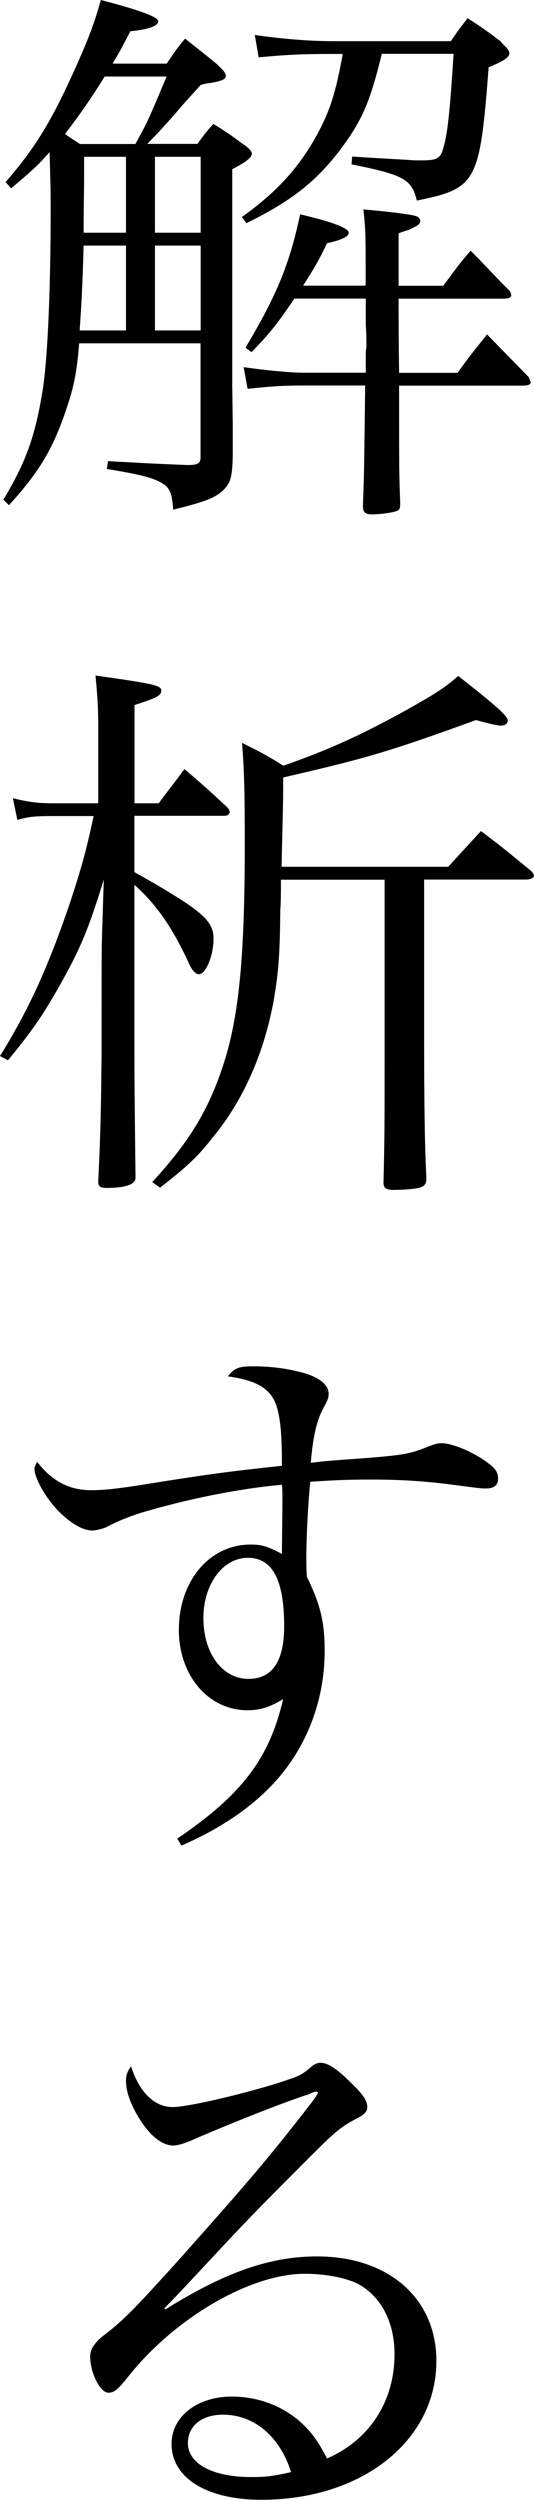
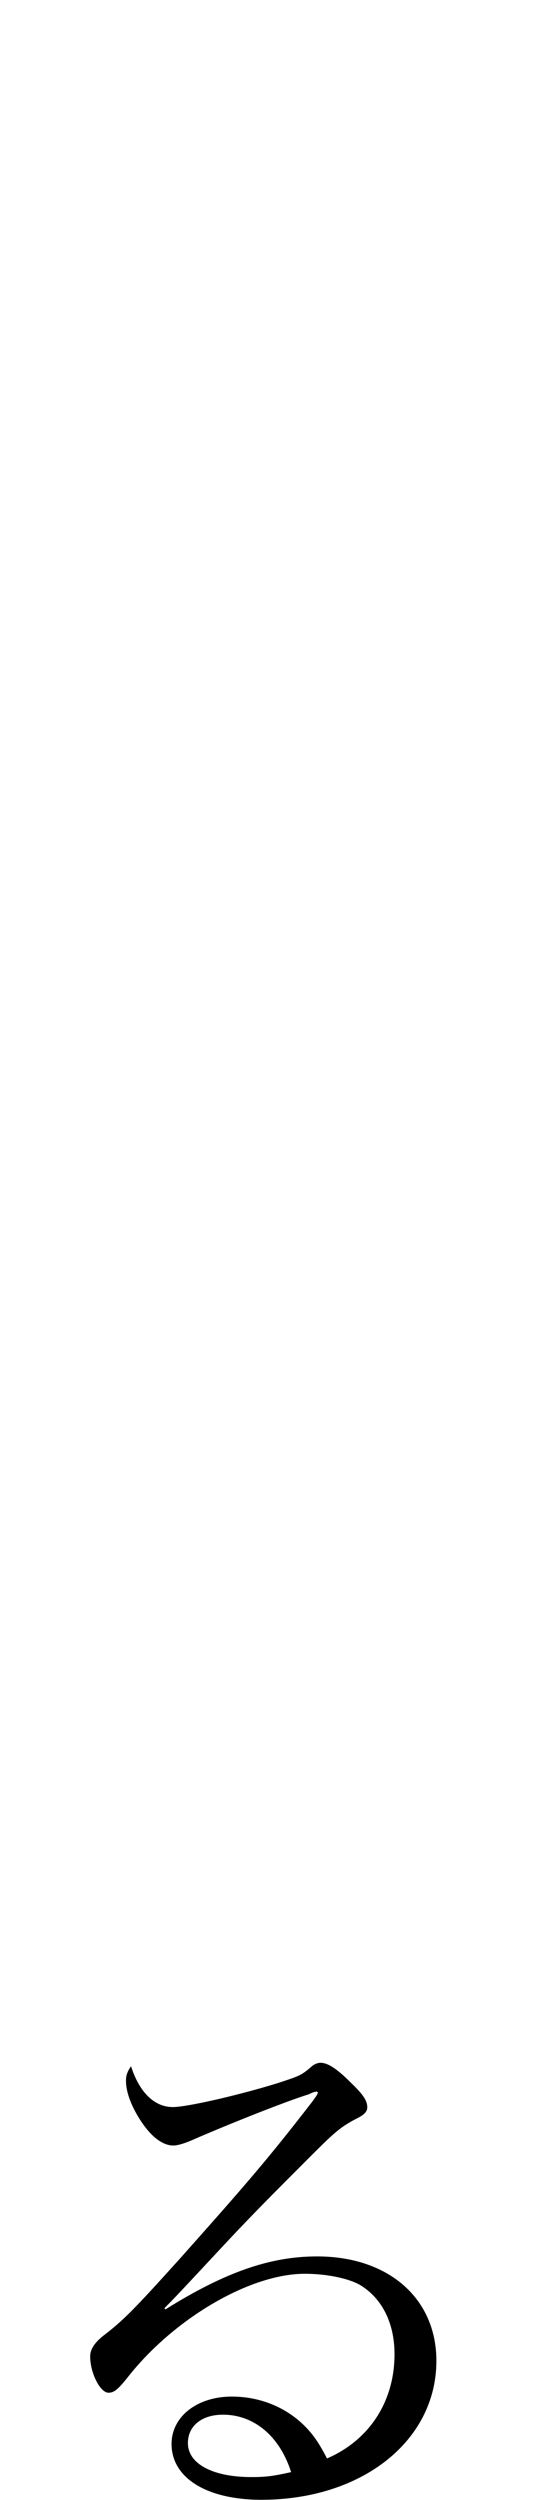
<svg xmlns="http://www.w3.org/2000/svg" version="1.1" x="0px" y="0px" viewBox="0 0 43.11 201.55" style="enable-background:new 0 0 43.11 201.55;" xml:space="preserve">
  <g id="レイヤー_1">
</g>
  <g id="レイヤー_11">
    <g>
      <g>
-         <path d="M15.93,11.61c0.54-0.72,0.67-0.94,1.3-1.62c1.08,0.67,1.4,0.9,2.38,1.62c0.5,0.32,0.72,0.59,0.72,0.77     c0,0.31-0.45,0.68-1.58,1.26v17.46l0.04,3.1c0,0.54,0,1.48,0,2.61c-0.04,1.67-0.18,2.16-0.81,2.75c-0.63,0.58-1.44,0.9-4,1.53     c-0.09-1.31-0.27-1.75-0.85-2.11c-0.72-0.45-1.75-0.72-4.5-1.17l0.09-0.63c2.79,0.14,3.02,0.18,6.44,0.31     c0.81,0,1.03-0.13,1.03-0.63v-9.18H6.39c-0.18,2.25-0.4,3.42-0.99,5.17c-1.08,3.24-2.16,5.13-4.68,7.88l-0.45-0.45     c1.8-2.97,2.56-5.08,3.15-8.68c0.41-2.38,0.67-8.1,0.67-14.62c0-1.67,0-1.67-0.09-4.72c-0.85,0.99-1.44,1.53-3.1,2.92l-0.45-0.5     c2.38-2.74,3.69-4.86,5.67-9.27C7.25,2.88,7.65,1.75,8.14,0c2.97,0.77,4.63,1.35,4.63,1.71c0,0.41-0.85,0.67-2.25,0.81     C9.9,3.73,9.81,3.92,9.09,5.13h4.37c0.63-0.94,0.81-1.21,1.48-2.02c1.12,0.9,1.49,1.17,2.52,2.02c0.59,0.54,0.77,0.77,0.77,0.99     c0,0.27-0.32,0.41-1.3,0.58c-0.09,0-0.14,0-0.72,0.14c-1.17,1.3-1.44,1.57-2.11,2.38c-1.08,1.21-1.17,1.31-2.21,2.38H15.93z      M10.93,11.61c0.99-1.8,0.99-1.8,2.52-5.44h-5c-1.12,1.8-1.93,2.97-3.2,4.63c0.36,0.27,0.58,0.4,1.21,0.81H10.93z M10.17,26.64     V19.8H6.75c-0.09,3.33-0.18,4.86-0.32,6.84H10.17z M6.79,12.64c0,0.67,0,1.08,0,1.53c0,1.08-0.04,3.02-0.04,4.59h3.42v-6.12H6.79     z M12.51,18.76h3.69v-6.12h-3.69V18.76z M12.51,19.8v6.84h3.69V19.8H12.51z M30.82,4.36c-0.95,3.87-1.58,5.31-3.24,7.56     c-1.98,2.65-4,4.27-7.69,6.07l-0.36-0.5c2.79-1.98,4.59-3.96,6.03-6.57c1.08-1.98,1.53-3.38,2.11-6.57h-0.76     c-2.61,0-3.55,0.05-6.03,0.27l-0.31-1.8c2.16,0.31,4.36,0.5,6.34,0.5h9.49c0.54-0.81,0.72-1.04,1.35-1.85     c1.21,0.77,1.57,1.04,2.65,1.85c0.14,0.18,0.27,0.31,0.36,0.4c0.22,0.18,0.36,0.41,0.36,0.58c0,0.31-0.45,0.63-1.67,1.12     c-0.72,9.31-0.95,9.76-5.8,10.75c-0.41-1.71-1.04-2.07-5.27-2.92l0.05-0.63c1.3,0.09,1.3,0.09,4.54,0.27     c0.36,0.04,0.68,0.04,1.04,0.04c1.21,0,1.53-0.13,1.75-0.9c0.36-1.17,0.54-2.74,0.86-7.69H30.82z M29.52,23.04     c0-4.36,0-4.36-0.18-6.16c1.98,0.18,3.87,0.4,4.23,0.54c0.18,0.04,0.36,0.22,0.36,0.4c0,0.14-0.13,0.31-0.31,0.4     c-0.18,0.09-0.36,0.18-0.63,0.32c-0.18,0.04-0.45,0.13-0.81,0.27c0,1.26,0,1.89,0,2.61v1.62h3.6c0.95-1.26,1.21-1.67,2.21-2.83     c1.4,1.4,1.8,1.89,3.15,3.24c0.09,0.13,0.13,0.27,0.13,0.36c0,0.18-0.23,0.27-0.63,0.27h-8.46c0,1.44,0,3.42,0.04,5.98h4.72     c0.99-1.4,1.35-1.8,2.38-3.1c1.44,1.48,1.94,1.98,3.38,3.46c0.04,0.18,0.14,0.31,0.14,0.4c0,0.18-0.18,0.27-0.72,0.27h-9.9     c0,7.02,0,7.02,0.09,9.49c0,0.36-0.04,0.5-0.22,0.58c-0.18,0.14-1.35,0.31-2.07,0.31c-0.54,0-0.72-0.18-0.72-0.67     c0,0,0-0.09,0-0.14c0.09-2.29,0.09-2.29,0.18-9.58h-4.81c-1.71,0-2.61,0.04-4.68,0.27l-0.32-1.75c1.89,0.27,3.78,0.45,5,0.45     h4.86v-1.44c0-0.23,0-0.45,0.05-0.58c0-0.27,0-0.36,0-0.36c0-0.27,0-0.72-0.05-1.53c0-0.45,0-1.12,0-2.07h-5.76     c-1.44,2.11-1.98,2.79-3.46,4.32l-0.49-0.36c2.52-4.23,3.55-6.71,4.41-10.75c2.7,0.63,3.92,1.12,3.92,1.48     c0,0.31-0.54,0.58-1.75,0.85c-0.67,1.4-0.99,1.94-1.93,3.42H29.52z" />
-         <path d="M12.82,64.75c0.9-1.22,1.22-1.58,2.07-2.75c1.53,1.31,1.98,1.71,3.38,3.01c0.18,0.18,0.27,0.32,0.27,0.45     c0,0.18-0.18,0.31-0.4,0.31h-7.29v4.54c1.39,0.77,2.47,1.4,3.87,2.29c1.93,1.26,2.52,1.98,2.52,3.06c0,1.39-0.63,2.88-1.17,2.88     c-0.27,0-0.54-0.27-0.81-0.85c-1.31-2.88-2.7-4.86-4.41-6.35v10.8c0,4.86,0,5.04,0.09,12.73c0,0.04,0,0.09,0,0.09     c0,0.54-0.85,0.81-2.34,0.81c-0.5,0-0.67-0.13-0.67-0.49c0.22-4.63,0.22-6.12,0.27-10.21c0-1.26,0-2.52,0-3.78     c0-2.7,0-4.72,0.04-5.98l0.14-4.41c-1.17,3.82-1.84,5.49-3.46,8.37c-1.44,2.56-2.34,3.87-4.28,6.21L0,85.14     c2.34-3.78,3.92-7.24,5.67-12.42c0.86-2.61,1.26-4,1.89-6.93H4.23c-1.31,0-1.89,0.04-2.83,0.31l-0.36-1.75     c1.26,0.31,2.03,0.41,3.2,0.41h3.69v-6.3c0-1.22-0.04-2.12-0.22-4c4.77,0.67,5.31,0.81,5.31,1.21s-0.32,0.58-2.16,1.17v7.92     H12.82z M22.68,70.92c0,1.04,0,1.89-0.05,2.38c-0.04,3.69-0.13,4.86-0.49,7.11c-0.77,4.41-2.48,8.32-5.04,11.38     c-1.12,1.44-2.03,2.29-4.18,3.96l-0.63-0.45c3.1-3.38,4.63-5.94,5.85-9.81c1.17-3.78,1.62-8.55,1.62-17.41     c0-4.32-0.04-5.85-0.22-8.19c1.53,0.76,1.98,0.99,3.33,1.84c3.64-1.26,6.39-2.52,10.03-4.54c2.25-1.26,3.02-1.75,4.09-2.7     c3.2,2.52,4,3.24,4,3.6c0,0.23-0.22,0.41-0.54,0.41c-0.27,0-1.08-0.18-2.02-0.45c-7.06,2.56-8.77,3.06-15.57,4.63     c0,1.85,0,1.85-0.13,7.2h13.45L38.83,67c1.75,1.31,2.25,1.75,3.91,3.1c0.23,0.18,0.36,0.36,0.36,0.5c0,0.18-0.27,0.31-0.67,0.31     h-8.19V83.2c0,5.4,0.04,9,0.18,11.7c0,0.04,0,0.09,0,0.09c0,0.45-0.13,0.63-0.54,0.76c-0.27,0.09-1.3,0.18-2.07,0.18     c-0.63,0-0.85-0.14-0.85-0.58c0.09-4,0.09-4,0.09-11.97V70.92H22.68z" />
-         <path d="M14.31,148.23c5.22-3.55,7.42-6.43,8.55-11.25c-1.04,0.63-1.84,0.9-2.88,0.9c-3.15,0-5.54-2.79-5.54-6.48     c0-3.96,2.48-6.88,5.8-6.88c0.86,0,1.35,0.13,2.52,0.76c0-0.76,0.04-3.24,0.04-4.68c0-0.09,0-0.5-0.04-0.9     c-3.51,0.31-7.7,1.17-11.34,2.25c-1.12,0.36-1.89,0.67-2.92,1.21c-0.27,0.09-0.76,0.23-1.04,0.23c-0.81,0-1.84-0.63-2.88-1.71     c-0.99-1.08-1.8-2.56-1.8-3.29c0-0.09,0.09-0.31,0.22-0.54c1.17,1.53,2.57,2.29,4.37,2.29c0.9,0,1.89-0.09,3.87-0.4     c5.31-0.85,6.93-1.08,11.52-1.57c0-2.7-0.14-4-0.5-5c-0.5-1.26-1.58-1.89-3.87-2.21c0.54-0.67,0.86-0.81,2.07-0.81     c1.53,0,3.06,0.22,4.36,0.63c1.08,0.36,1.71,0.94,1.71,1.57c0,0.36-0.04,0.45-0.45,1.22c-0.5,0.94-0.81,2.2-0.99,4.36     c1.17-0.14,1.17-0.14,2.92-0.27c4.32-0.31,4.81-0.41,5.98-0.81c1.12-0.45,1.31-0.5,1.67-0.5c0.9,0,2.7,0.77,3.83,1.67     c0.54,0.4,0.72,0.72,0.72,1.21c0,0.5-0.32,0.77-0.99,0.77c-0.31,0-0.4,0-2.43-0.27c-2.34-0.31-4.27-0.45-6.93-0.45     c-1.67,0-2.97,0.05-4.81,0.18c-0.18,1.71-0.32,4.46-0.32,6.12c0,0.31,0,0.85,0.04,1.53c1.12,2.29,1.44,3.69,1.44,5.98     c0,4.41-1.75,8.5-4.86,11.43c-1.71,1.62-3.92,3.06-6.7,4.27L14.31,148.23z M20.02,125.59c-2.03,0-3.6,2.12-3.6,4.86     c0,2.83,1.53,4.9,3.64,4.9c1.93,0,2.88-1.44,2.88-4.23C22.95,127.39,22,125.59,20.02,125.59z" />
        <path d="M24.93,168.84c-1.75,0.54-5.98,2.21-9.09,3.55c-0.9,0.41-1.49,0.58-1.85,0.58c-0.81,0-1.71-0.63-2.56-1.89     c-0.81-1.21-1.26-2.39-1.26-3.33c0-0.4,0.09-0.72,0.41-1.17c0.67,2.11,1.89,3.29,3.37,3.29c1.17,0,5.45-0.99,8.5-1.94     c1.75-0.58,1.84-0.58,2.79-1.4c0.18-0.13,0.41-0.23,0.63-0.23c0.58,0,1.3,0.45,2.43,1.58c1.04,0.99,1.35,1.48,1.35,2.02     c0,0.31-0.23,0.58-0.77,0.85c-1.3,0.67-1.75,1.03-3.73,3.01c-2.83,2.83-4.5,4.5-6.62,6.75c-4.32,4.63-4.32,4.63-5.26,5.58     l0.09,0.09c4.82-3.01,8.46-4.27,12.24-4.27c5.76,0,9.63,3.38,9.63,8.42c0,6.43-5.98,11.2-14.13,11.2c-4.41,0-7.25-1.76-7.25-4.5     c0-2.21,2.07-3.82,4.86-3.82c2.21,0,4.23,0.81,5.71,2.2c0.81,0.77,1.3,1.48,1.98,2.79c3.42-1.48,5.45-4.59,5.45-8.41     c0-2.48-0.99-4.5-2.79-5.58c-0.95-0.54-2.7-0.9-4.46-0.9c-4.41,0-10.57,3.6-14.31,8.37c-0.76,0.95-1.08,1.22-1.53,1.22     c-0.67,0-1.48-1.58-1.48-2.93c0-0.54,0.31-1.03,0.94-1.57c1.71-1.31,2.43-2.02,6.25-6.25c5.49-6.16,7.2-8.14,10.75-12.73     c0.36-0.5,0.36-0.5,0.45-0.72c0,0-0.09-0.09-0.13-0.09c0,0-0.05,0-0.05,0.04c-0.04,0-0.04,0-0.13,0c0,0-0.09,0.04-0.22,0.09     L24.93,168.84z M18,194.67c-1.71,0-2.83,0.9-2.83,2.29c0,1.66,1.98,2.74,5.13,2.74c1.22,0,1.8-0.09,3.2-0.4     C22.59,196.42,20.52,194.67,18,194.67z" />
      </g>
    </g>
  </g>
</svg>